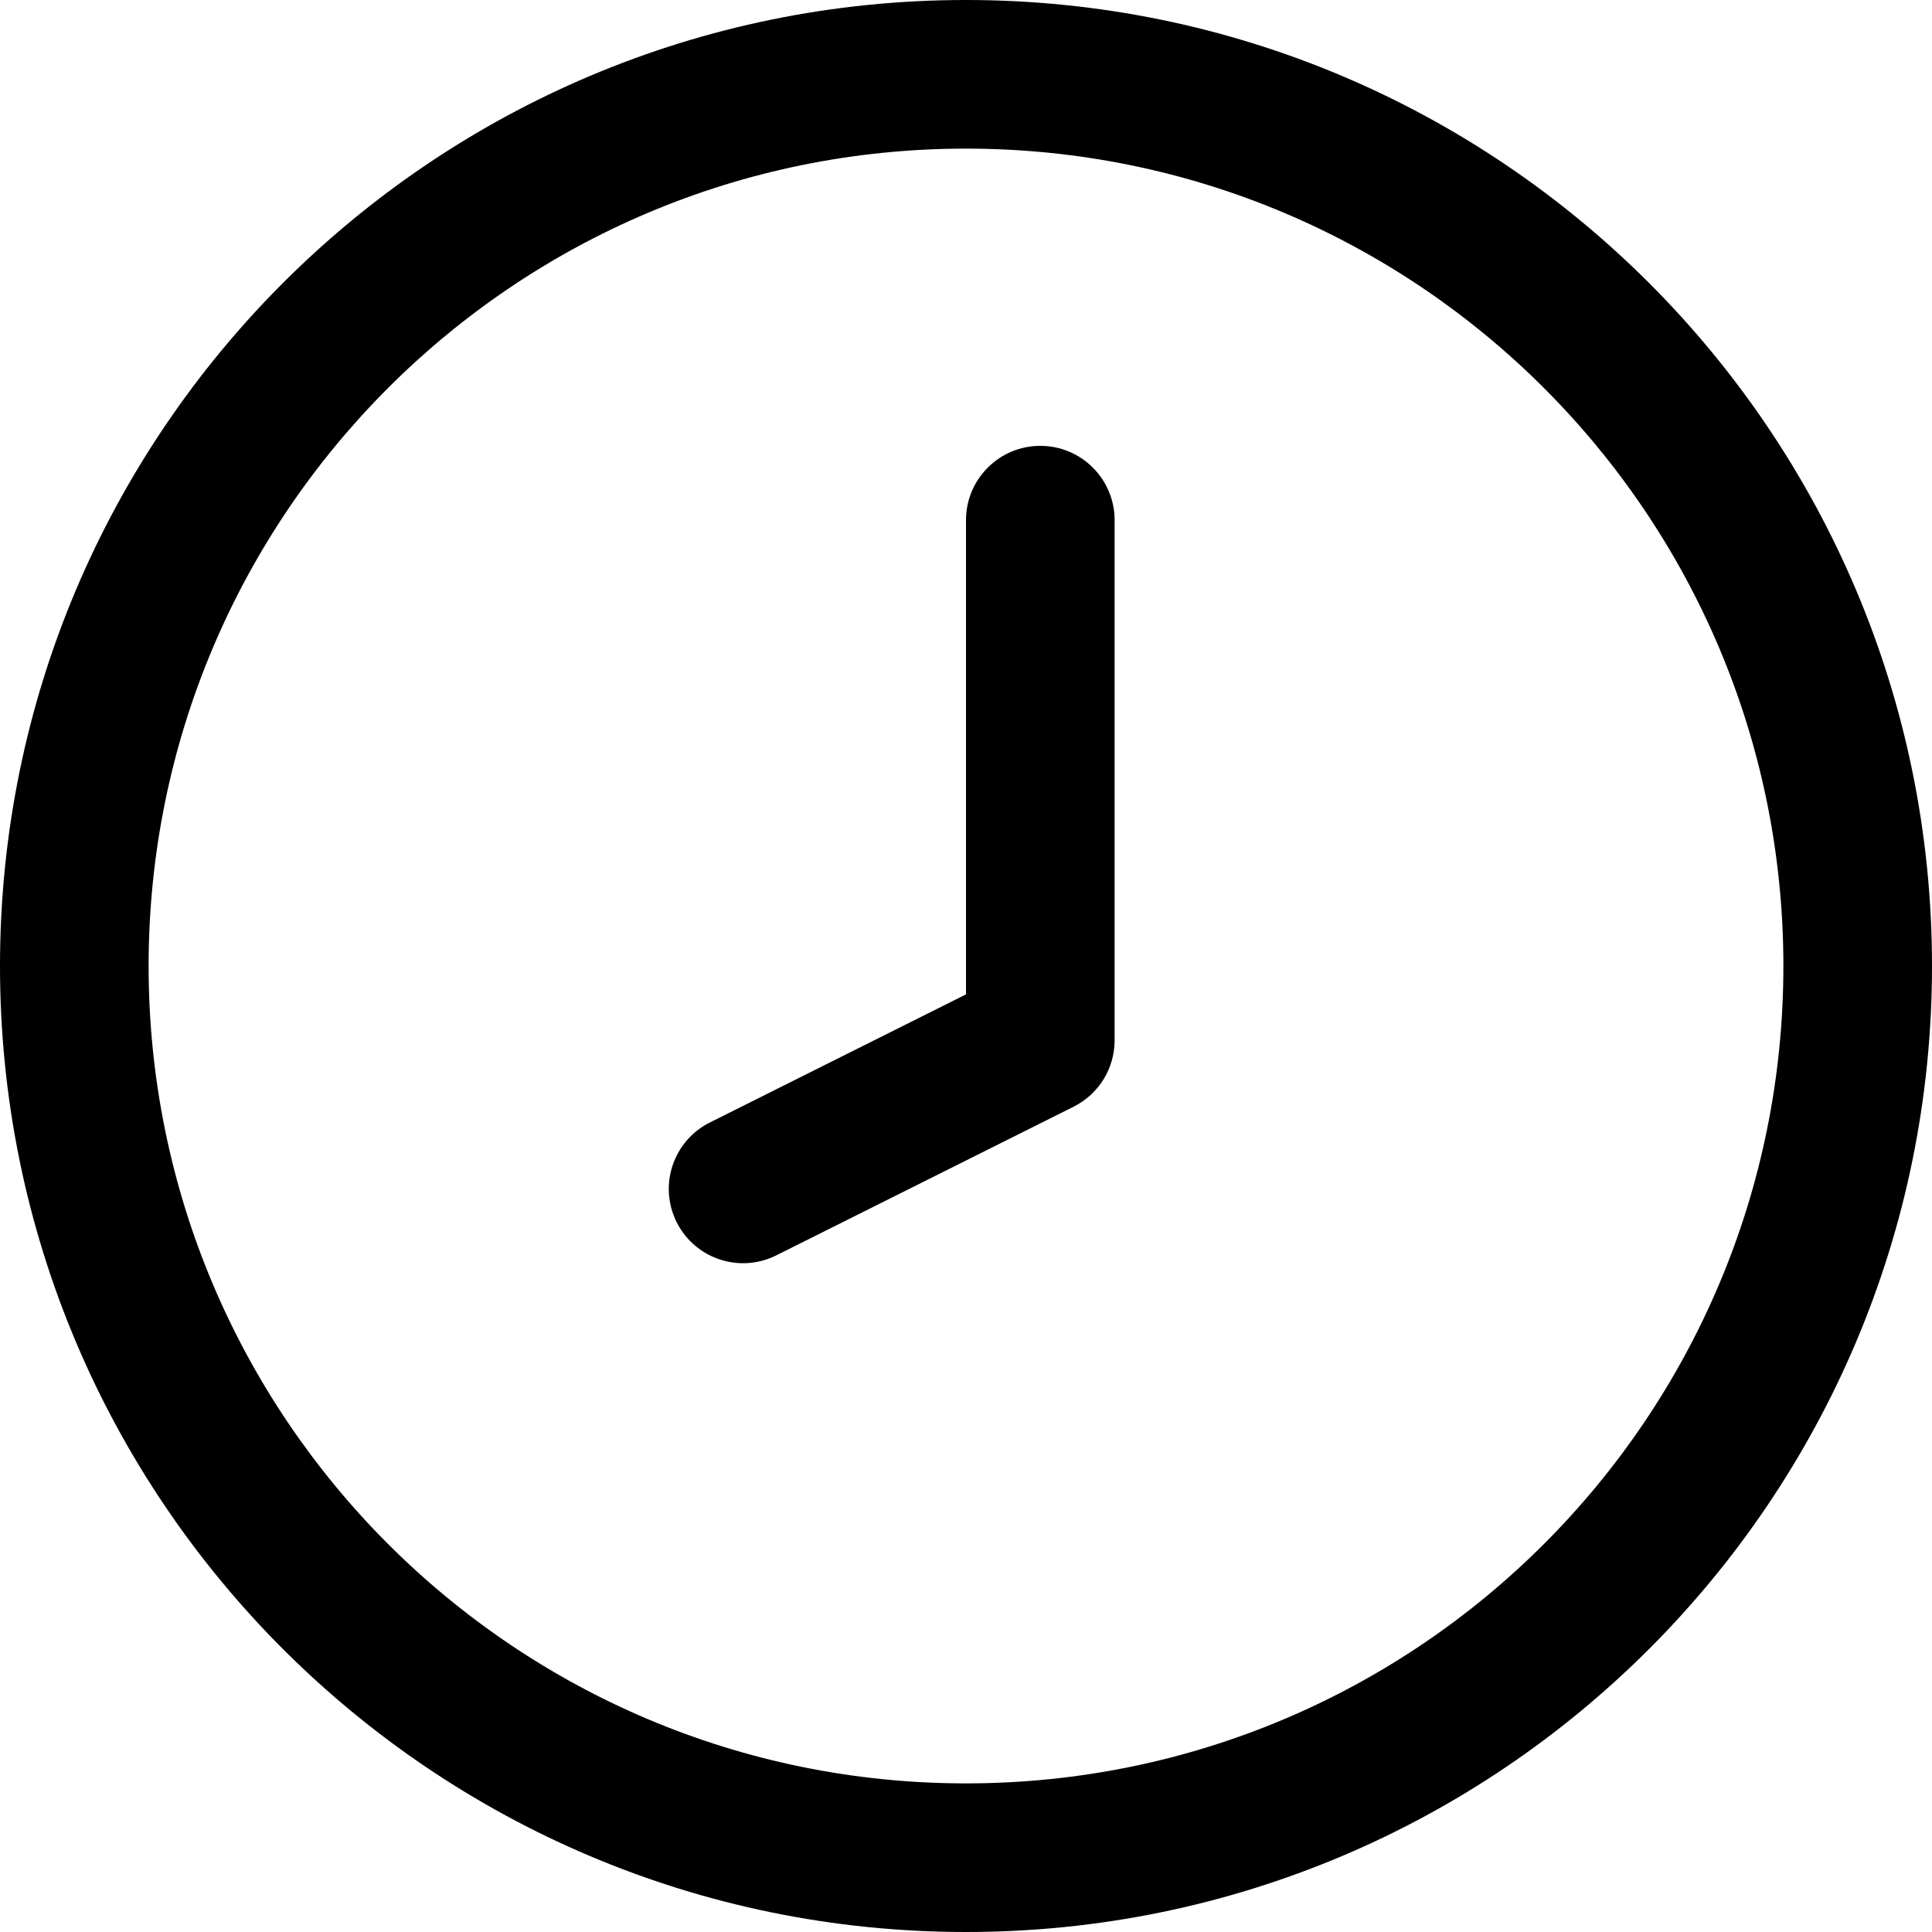
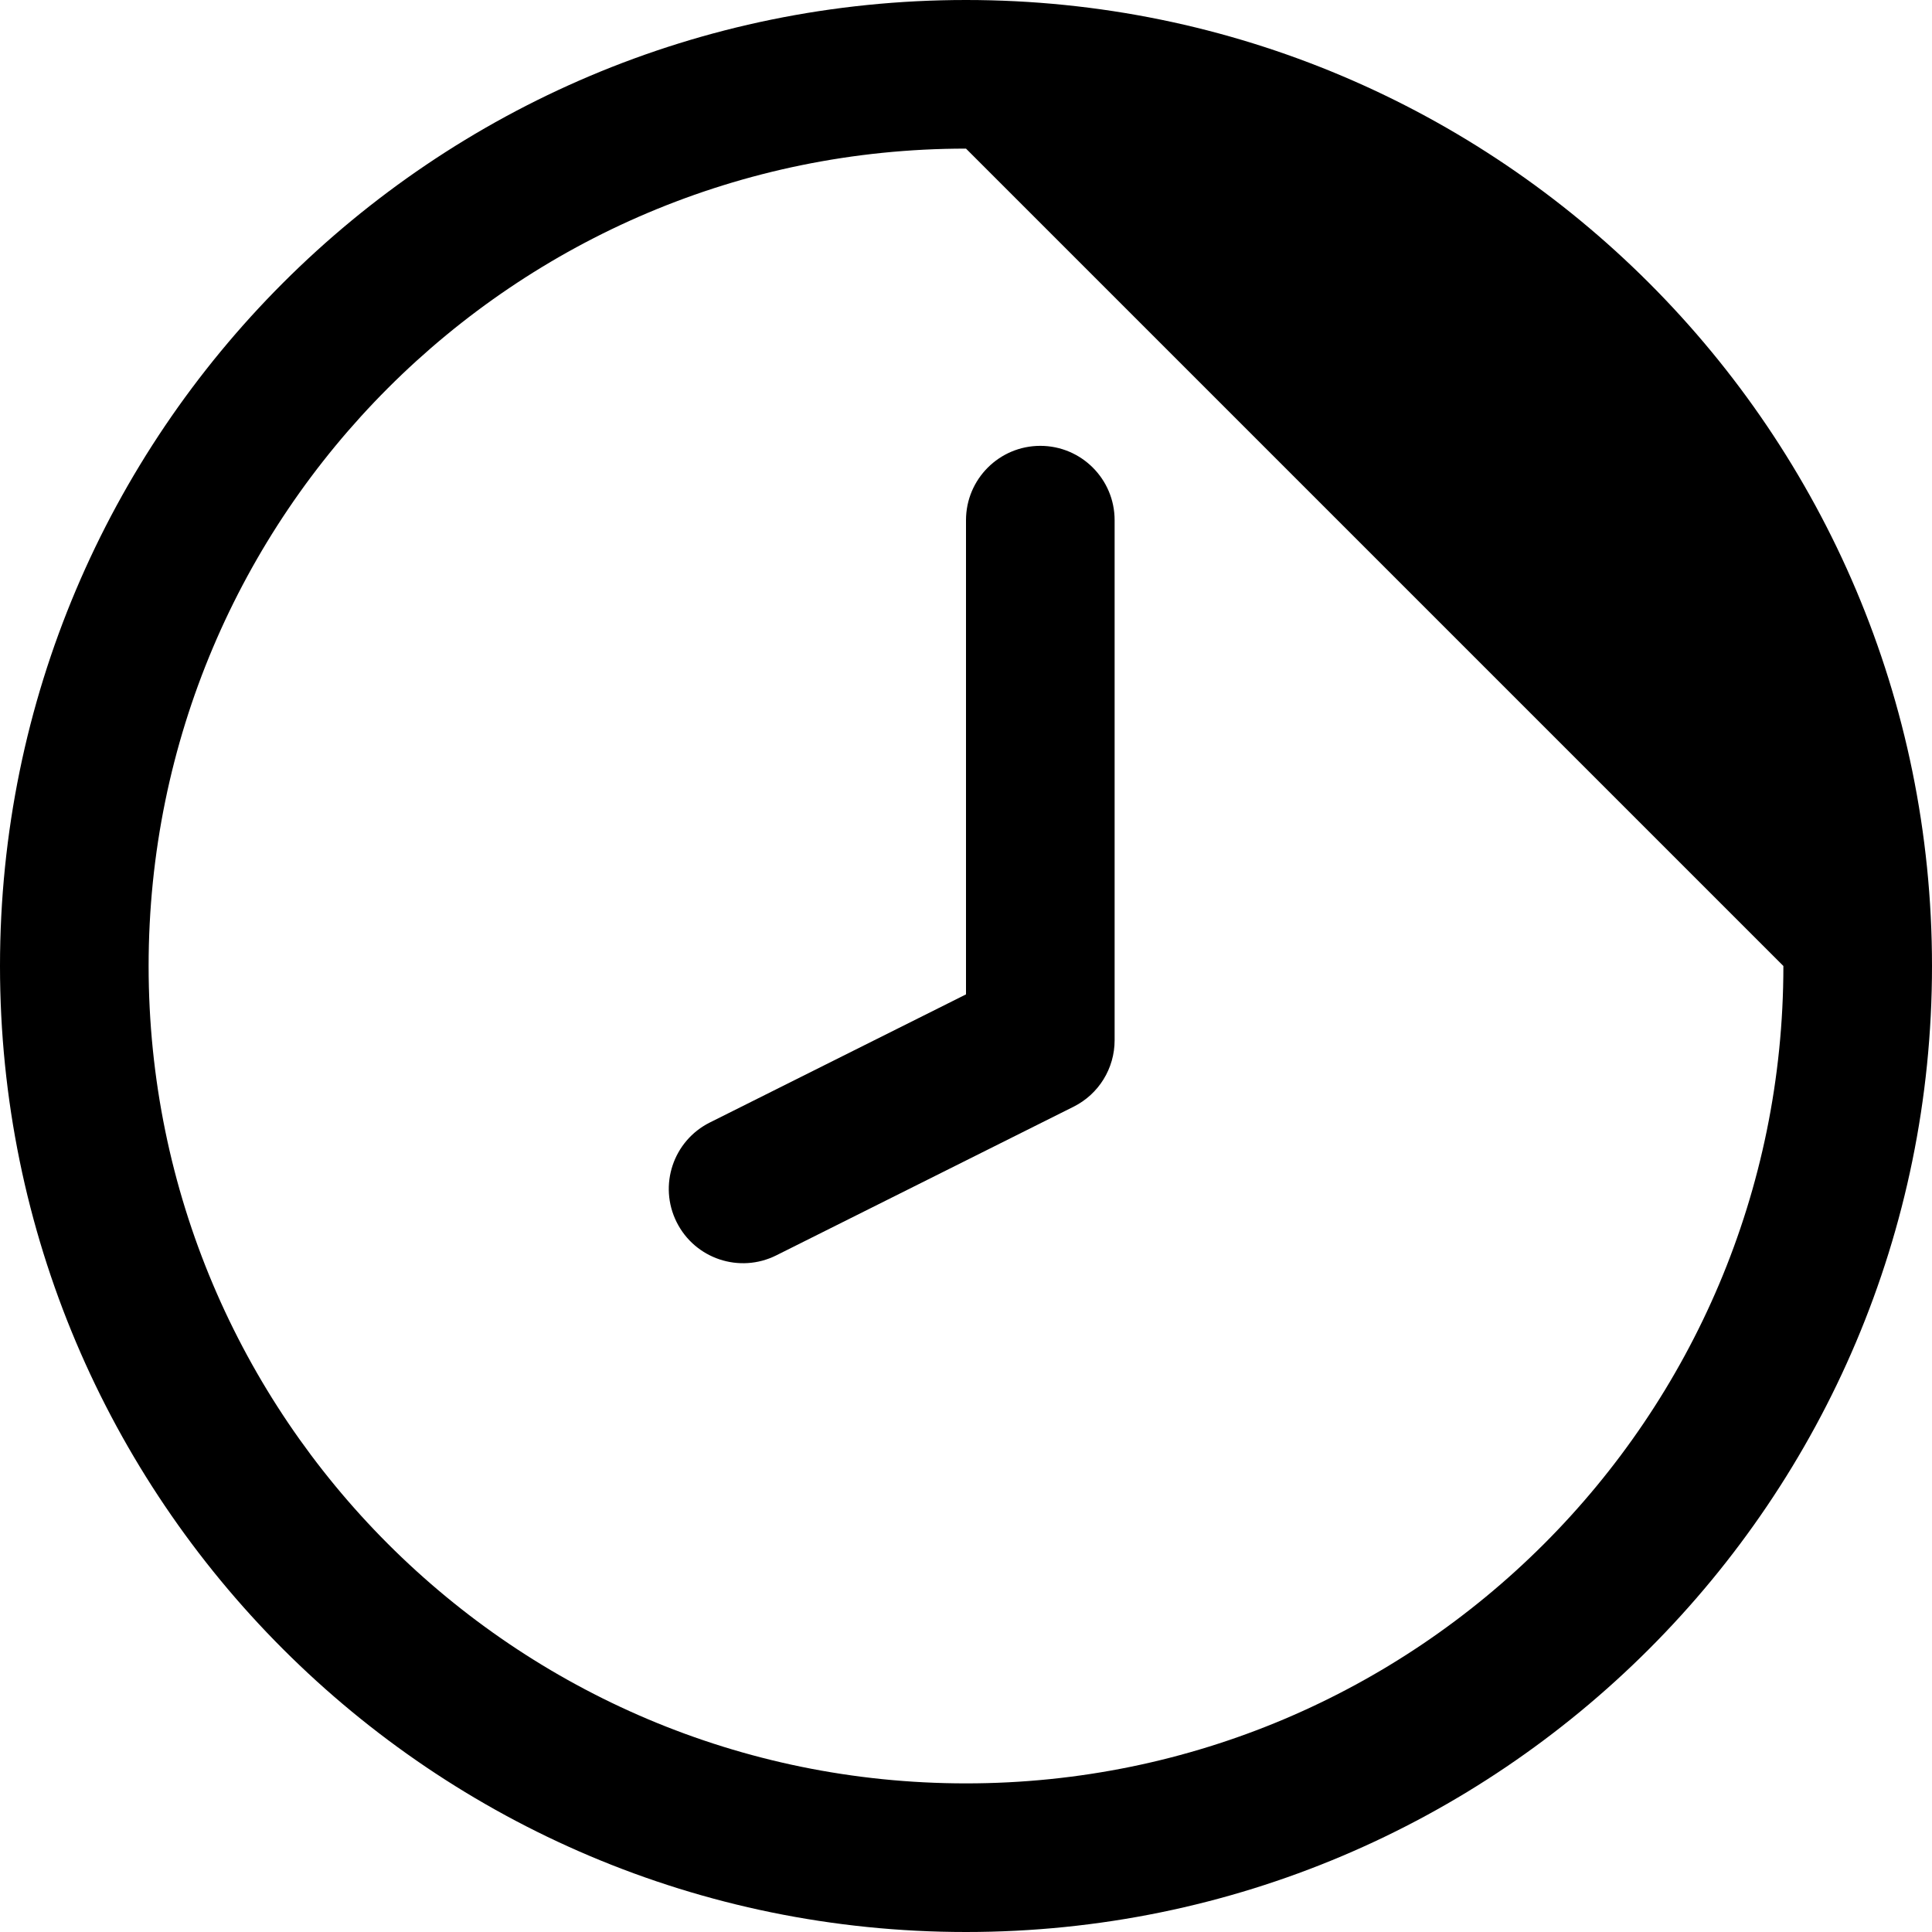
<svg xmlns="http://www.w3.org/2000/svg" width="26" height="26" viewBox="0 0 26 26" fill="none">
-   <path fill-rule="evenodd" clip-rule="evenodd" d="M13 0C20.179 0 26 5.821 26 13C26 20.179 20.179 26 13 26C5.821 26 0 20.179 0 13C0 5.821 5.821 0 13 0ZM13 2C6.925 2 2 6.925 2 13C2 19.075 6.925 24 13 24C19.075 24 24 19.075 24 13C24 6.925 19.075 2 13 2ZM13 13.382L9.553 15.106C9.059 15.353 8.859 15.953 9.106 16.447C9.353 16.941 9.953 17.141 10.447 16.894L14.447 14.894C14.786 14.725 15 14.379 15 14V7C15 6.448 14.552 6 14 6C13.448 6 13 6.448 13 7V13.382Z" fill="black" />
+   <path fill-rule="evenodd" clip-rule="evenodd" d="M13 0C20.179 0 26 5.821 26 13C26 20.179 20.179 26 13 26C5.821 26 0 20.179 0 13C0 5.821 5.821 0 13 0ZM13 2C6.925 2 2 6.925 2 13C2 19.075 6.925 24 13 24C19.075 24 24 19.075 24 13ZM13 13.382L9.553 15.106C9.059 15.353 8.859 15.953 9.106 16.447C9.353 16.941 9.953 17.141 10.447 16.894L14.447 14.894C14.786 14.725 15 14.379 15 14V7C15 6.448 14.552 6 14 6C13.448 6 13 6.448 13 7V13.382Z" fill="black" />
</svg>